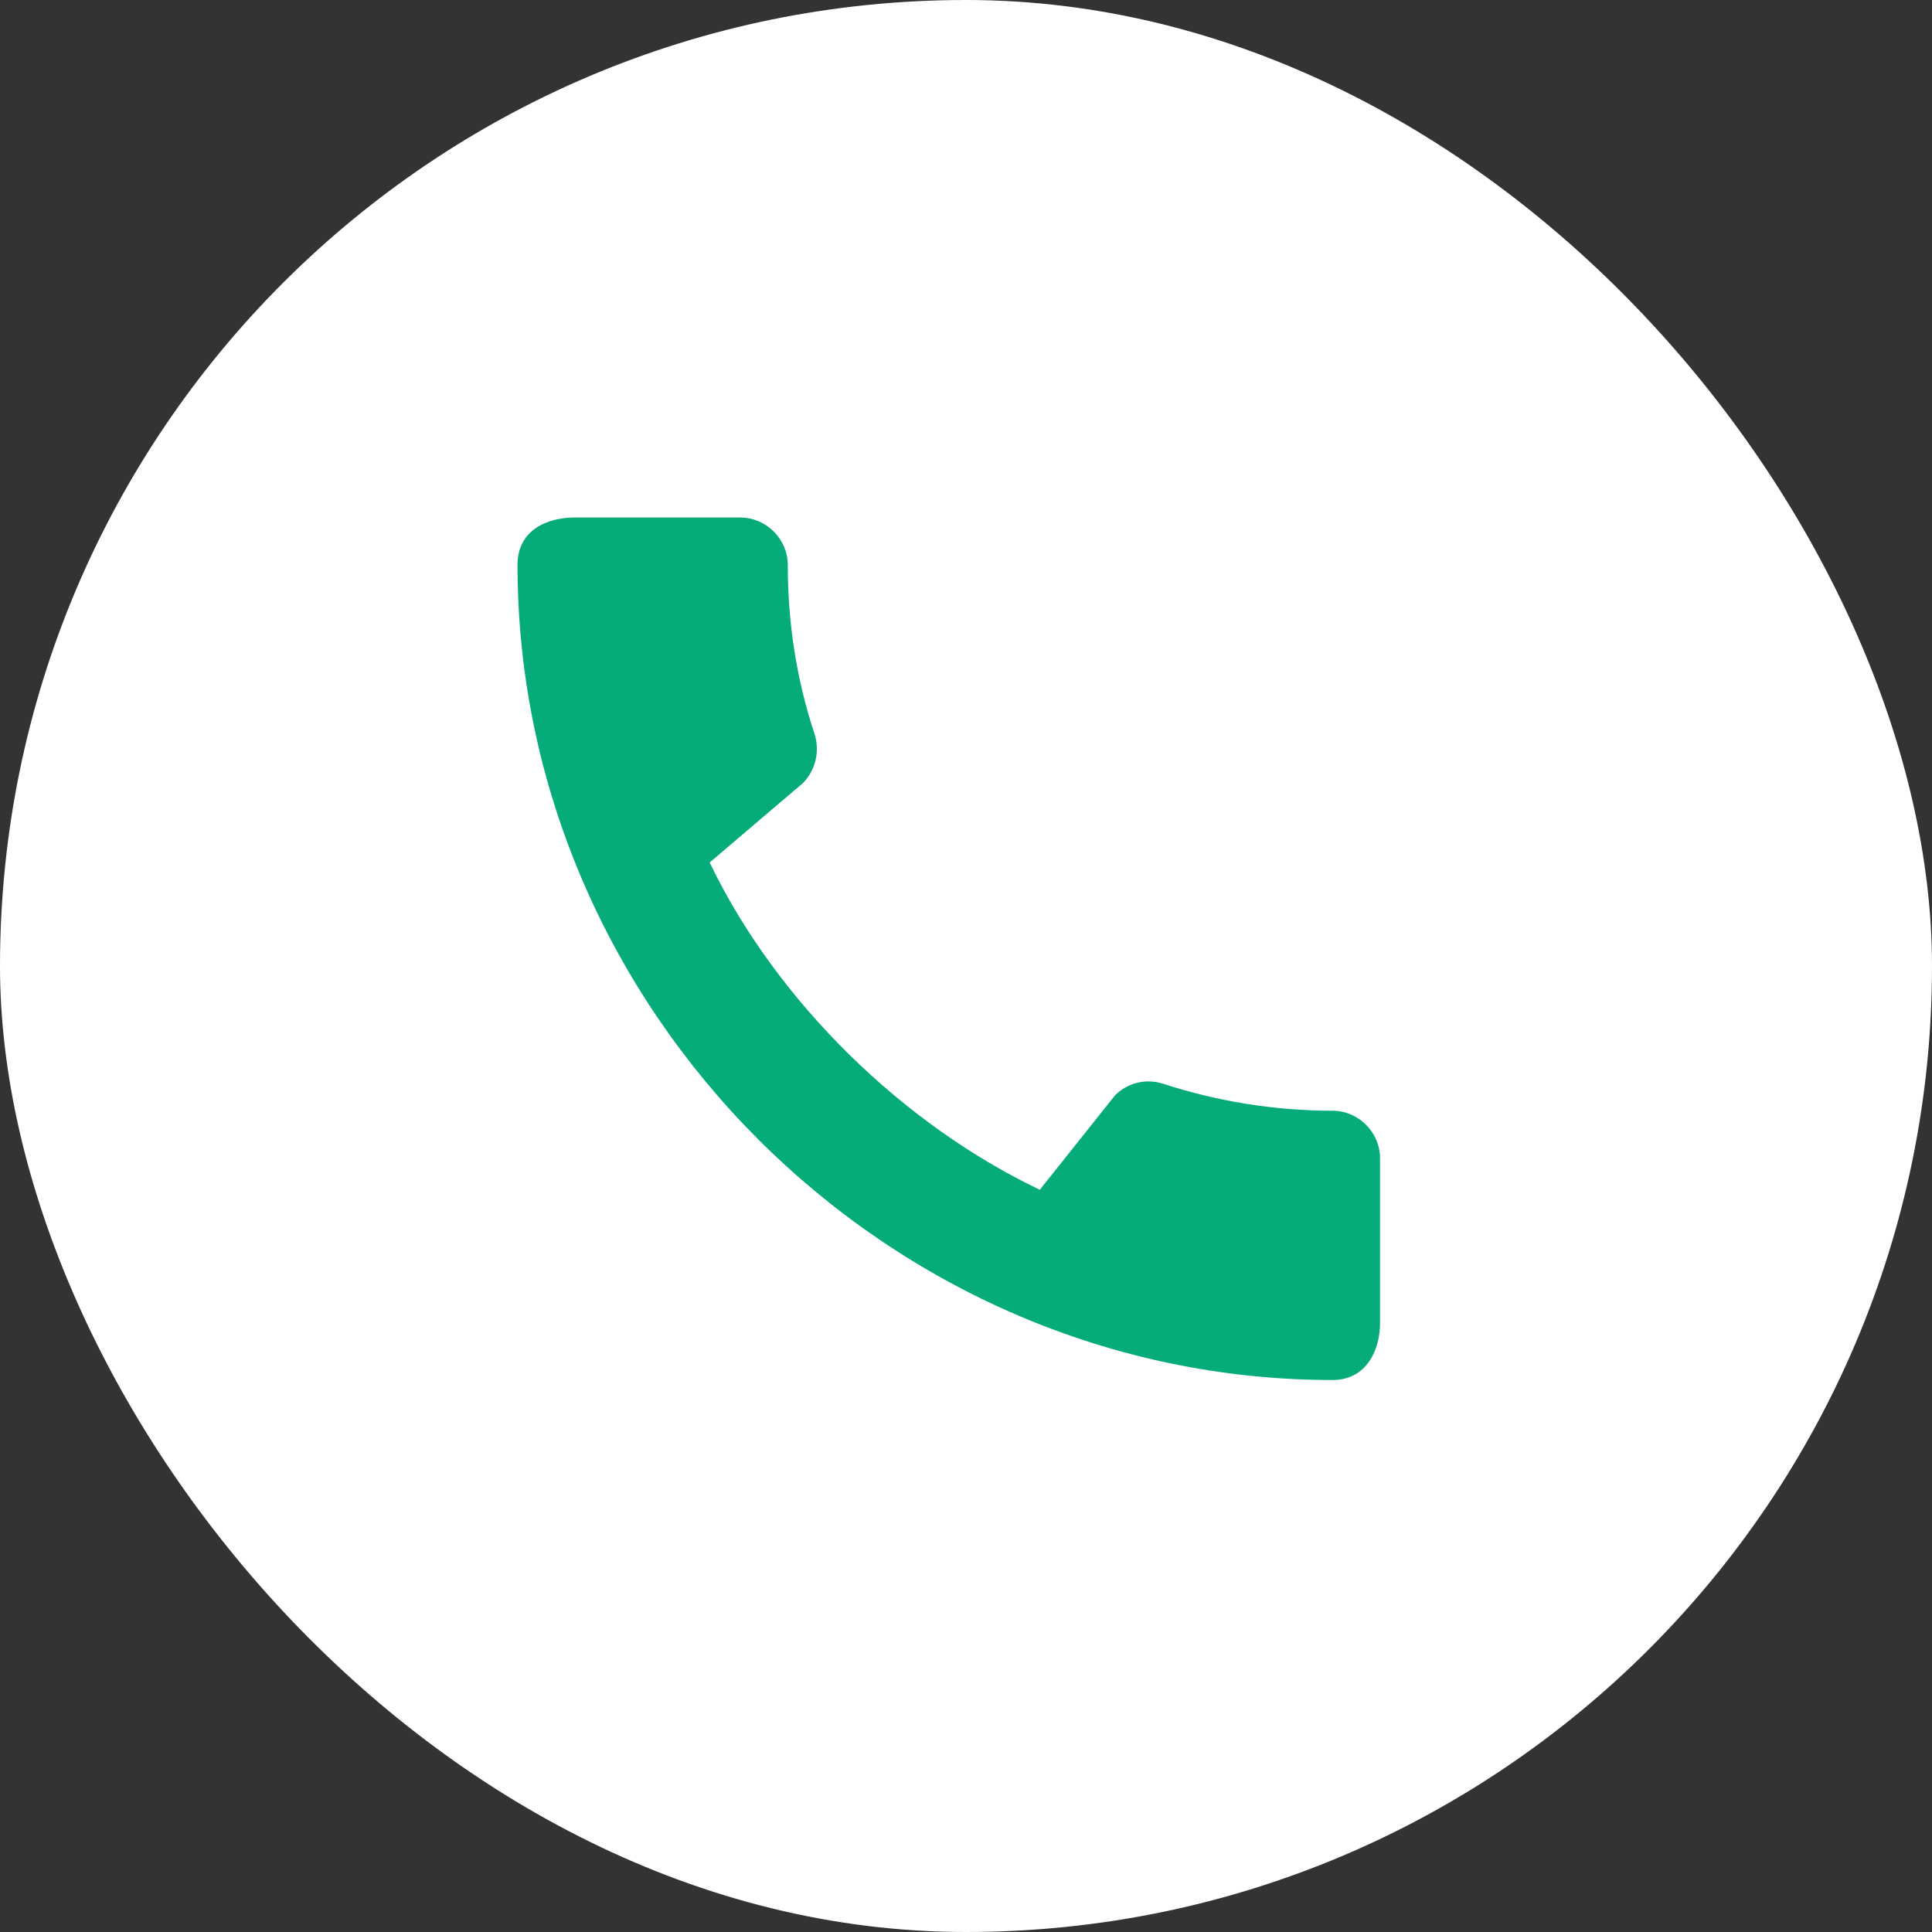
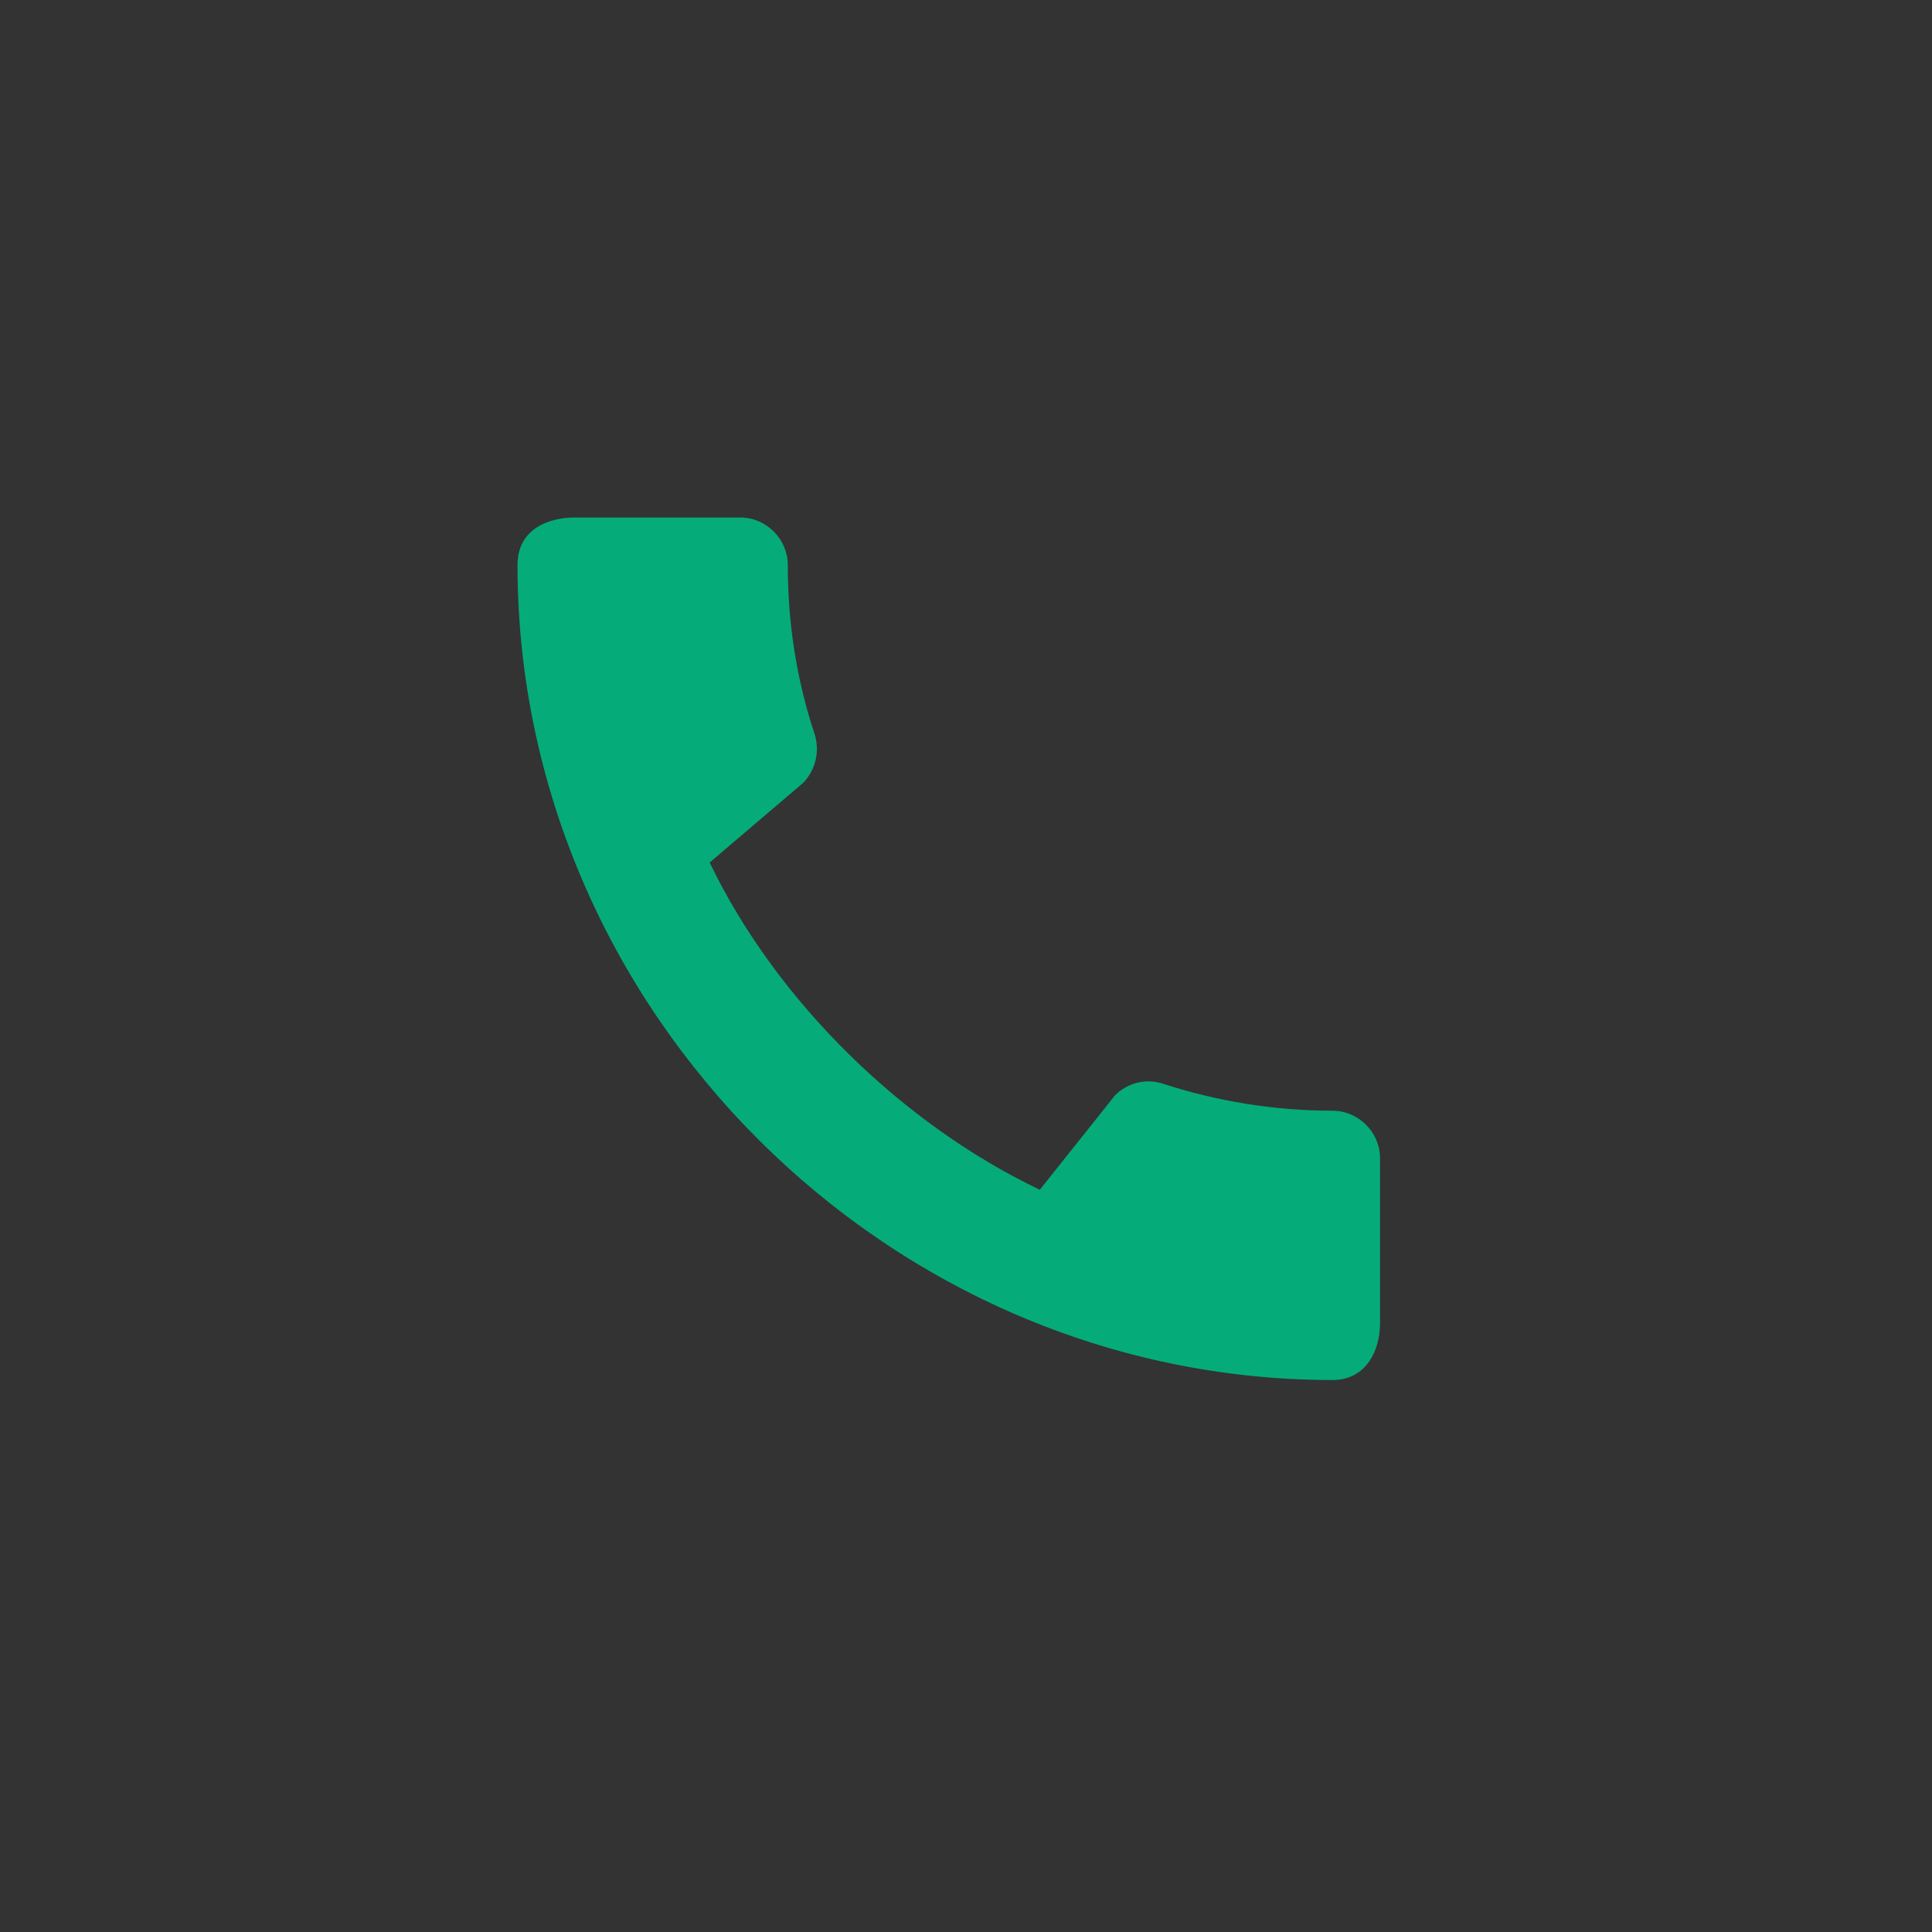
<svg xmlns="http://www.w3.org/2000/svg" width="44" height="44" viewBox="0 0 44 44" fill="none">
  <rect x="0" y="0" width="44" height="44" fill="#333333" stroke="none" />
-   <rect width="44" height="44" rx="22" fill="white" />
  <path d="M30.348 25.296C29.006 25.296 27.707 25.077 26.496 24.684C26.306 24.621 26.102 24.611 25.907 24.657C25.713 24.704 25.535 24.804 25.394 24.946L23.681 27.096C20.592 25.623 17.7 22.84 16.162 19.643L18.29 17.831C18.584 17.526 18.672 17.1 18.552 16.718C18.148 15.507 17.941 14.208 17.941 12.866C17.941 12.277 17.45 11.786 16.86 11.786H13.084C12.495 11.786 11.786 12.048 11.786 12.866C11.786 23.004 20.221 31.429 30.348 31.429C31.123 31.429 31.429 30.741 31.429 30.141V26.376C31.429 25.787 30.938 25.296 30.348 25.296Z" fill="#05AC79" />
</svg>